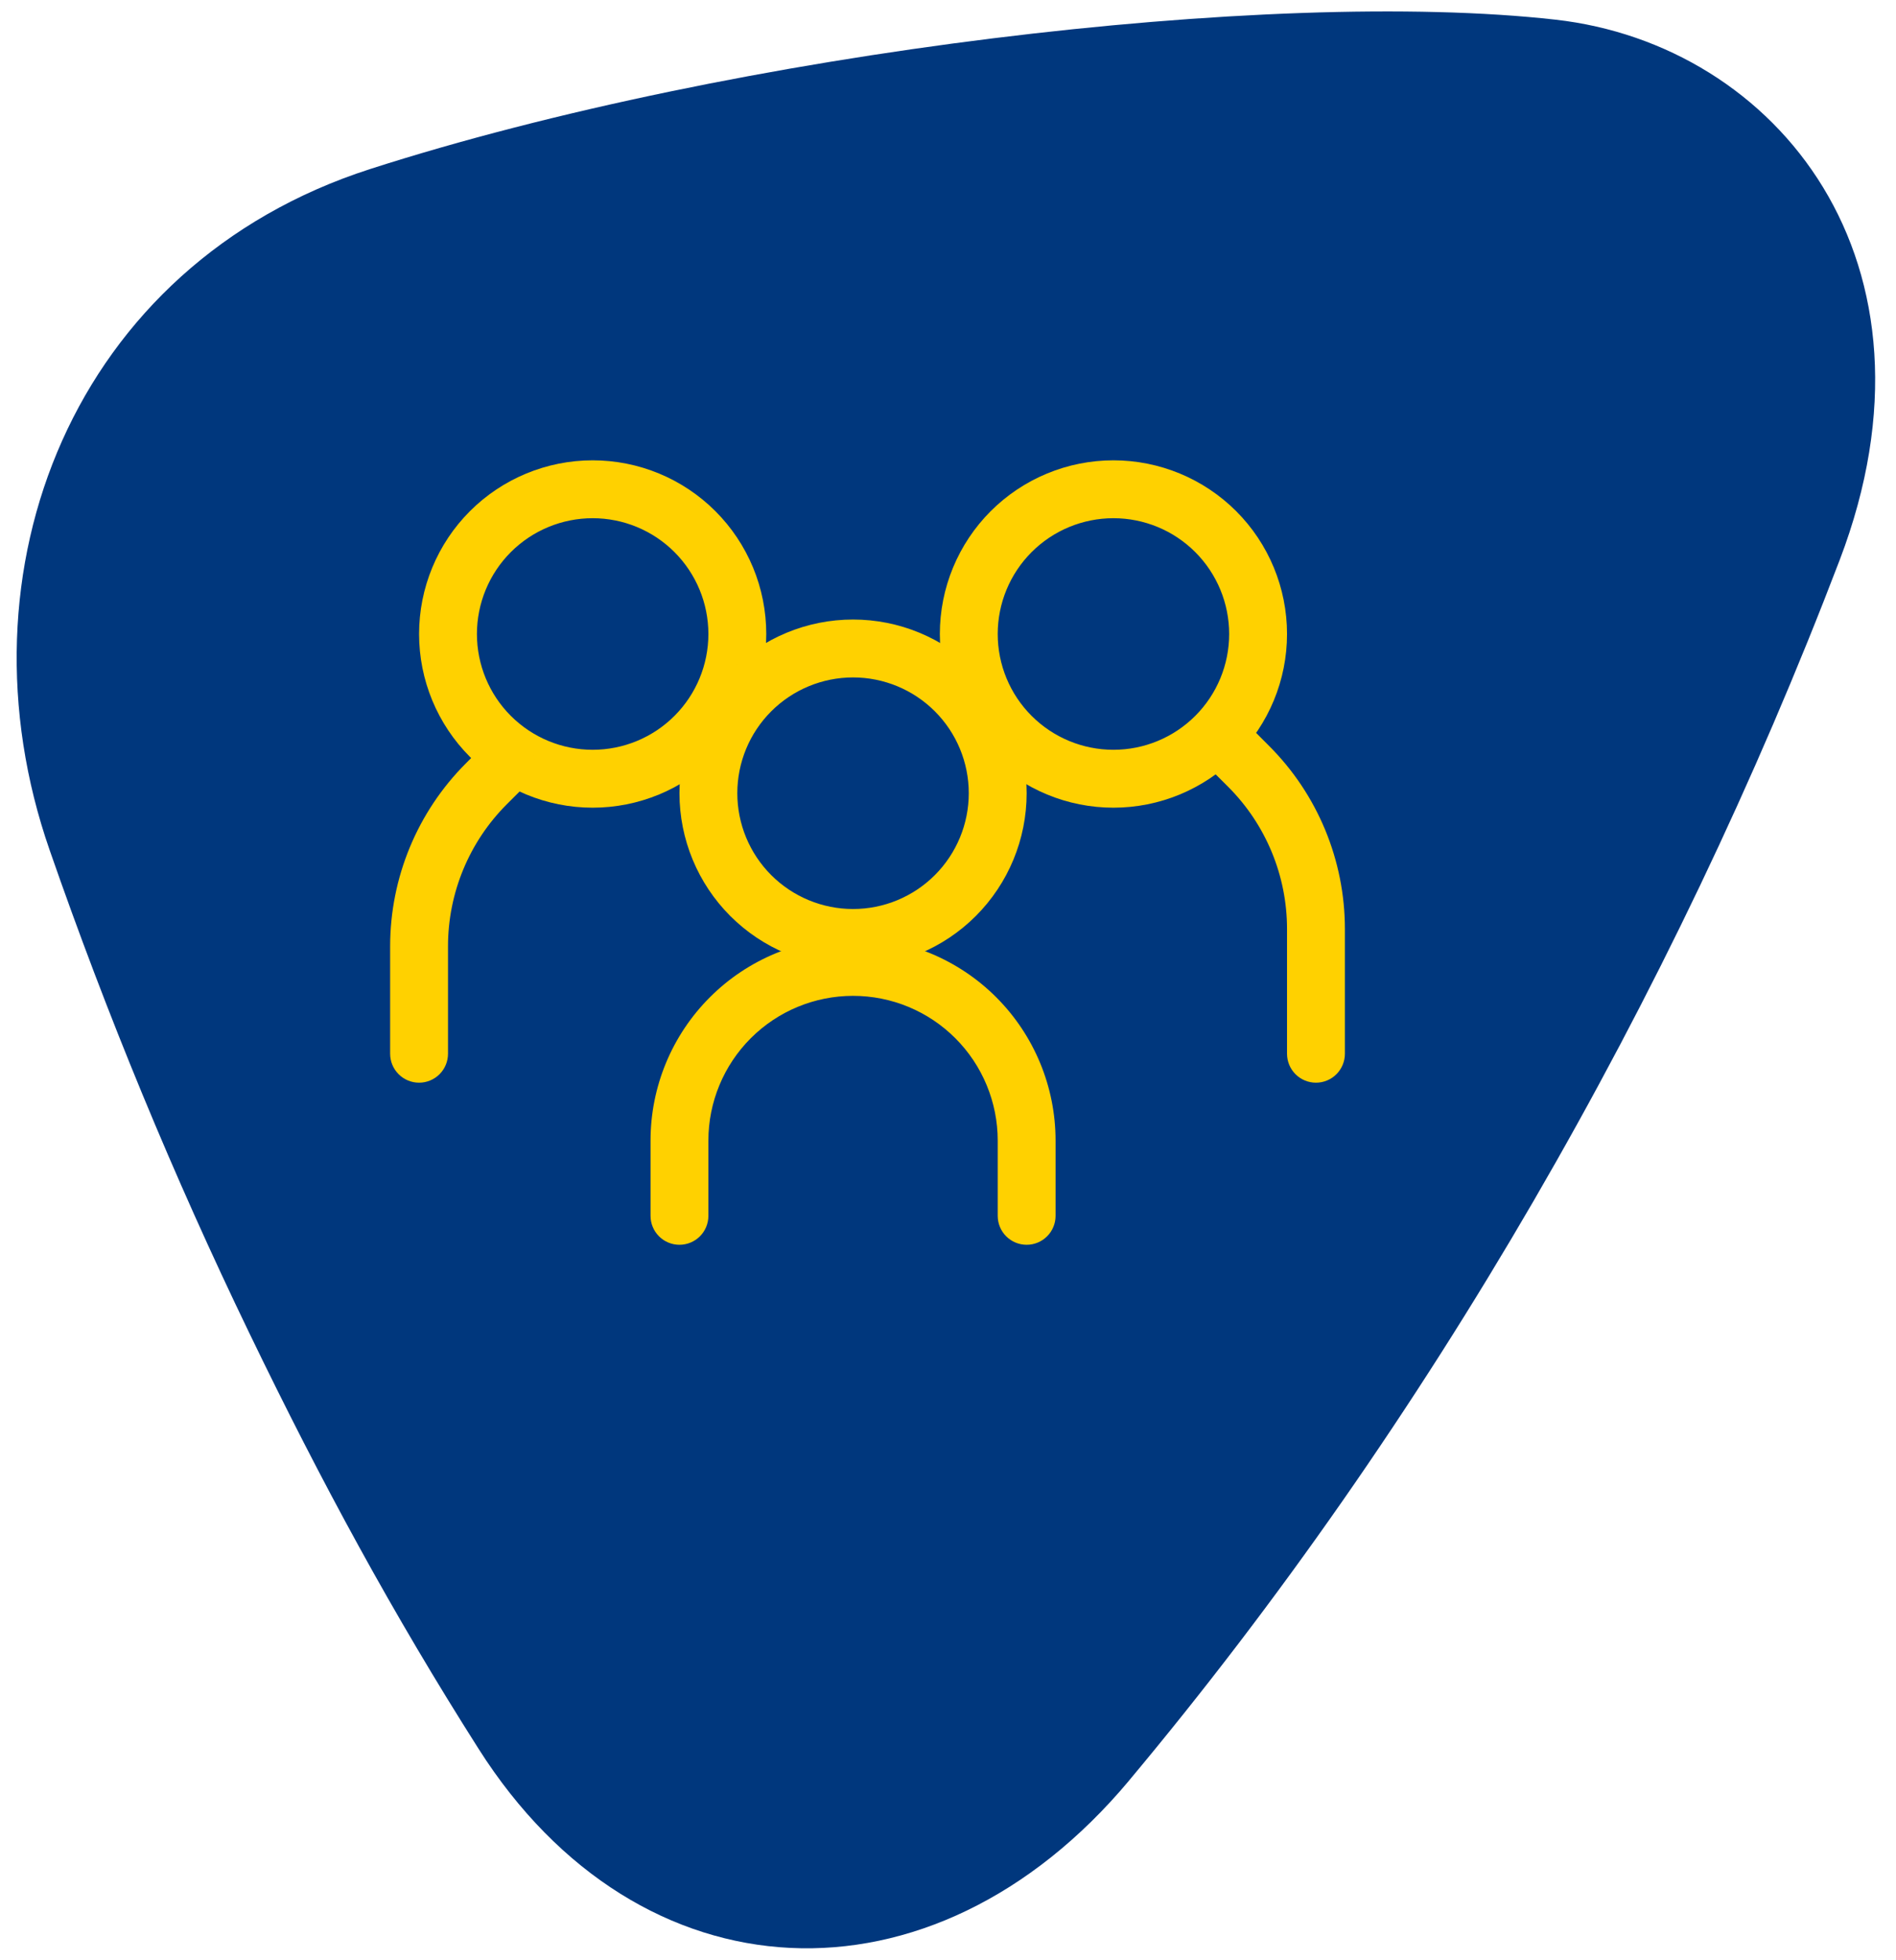
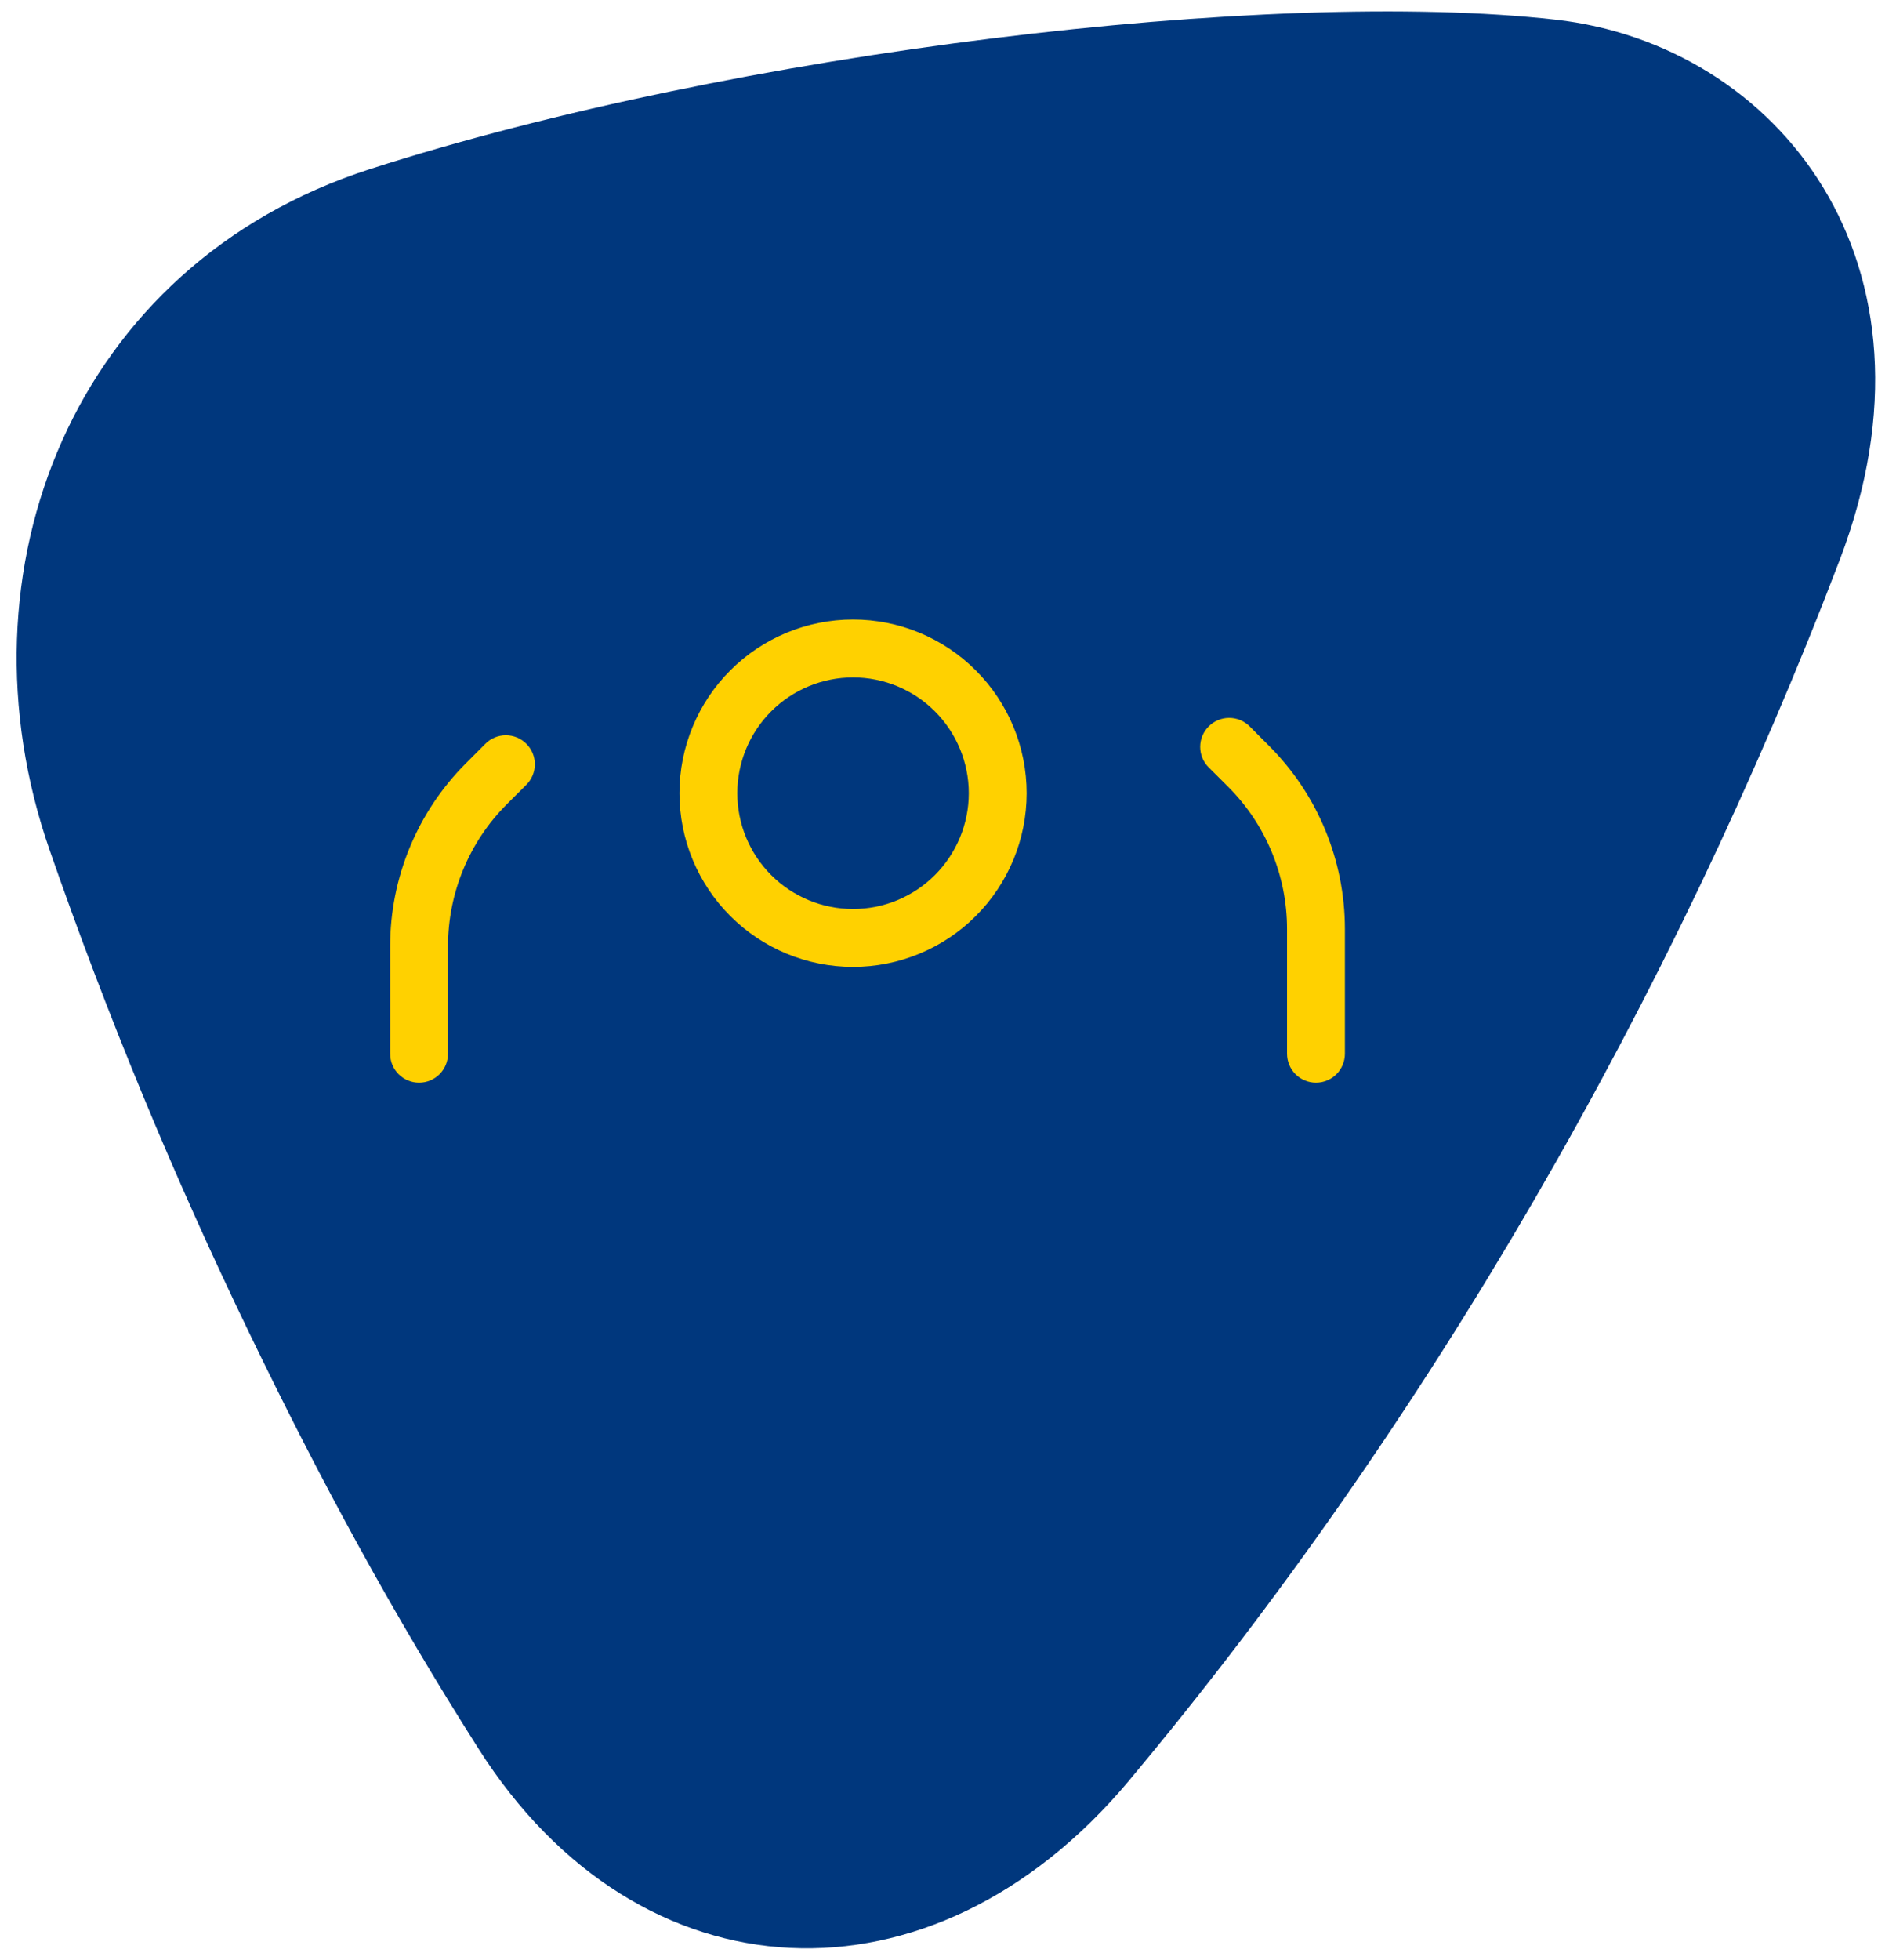
<svg xmlns="http://www.w3.org/2000/svg" width="90" height="93" viewBox="0 0 90 93" fill="none">
  <path d="M53.585 84.485C67.776 67.531 79.373 47.397 87.325 26.573C92.725 12.424 84.327 2.113 73.835 0.933C60.324 -0.587 34.887 2.453 17.56 8.023C3.496 12.552 -2.265 27.073 2.359 40.339C5.069 48.131 8.227 55.784 11.841 63.257C15.264 70.347 18.665 76.598 22.715 82.965C30.337 94.977 44.241 95.647 53.596 84.475" fill="#00377D" />
-   <path fill-rule="evenodd" clip-rule="evenodd" d="M28.133 35.572C29.59 35.572 30.987 34.993 32.017 33.963C33.047 32.933 33.626 31.536 33.626 30.079C33.626 28.622 33.047 27.225 32.017 26.194C30.987 25.164 29.59 24.585 28.133 24.585C26.676 24.585 25.279 25.164 24.248 26.194C23.218 27.225 22.639 28.622 22.639 30.079C22.639 31.536 23.218 32.933 24.248 33.963C25.279 34.993 26.676 35.572 28.133 35.572ZM28.133 38.319C29.215 38.319 30.286 38.106 31.286 37.692C32.286 37.278 33.194 36.671 33.959 35.906C34.725 35.14 35.331 34.232 35.746 33.232C36.16 32.232 36.373 31.161 36.373 30.079C36.373 28.997 36.16 27.925 35.746 26.925C35.331 25.926 34.725 25.017 33.959 24.252C33.194 23.487 32.286 22.88 31.286 22.466C30.286 22.052 29.215 21.839 28.133 21.839C25.947 21.839 23.852 22.707 22.306 24.252C20.761 25.797 19.893 27.893 19.893 30.079C19.893 32.264 20.761 34.36 22.306 35.906C23.852 37.451 25.947 38.319 28.133 38.319Z" fill="#FFD100" />
  <path fill-rule="evenodd" clip-rule="evenodd" d="M24.985 35.287C25.113 35.414 25.215 35.566 25.284 35.733C25.353 35.899 25.389 36.078 25.389 36.259C25.389 36.44 25.353 36.618 25.284 36.785C25.215 36.952 25.113 37.104 24.985 37.231L24.057 38.157C22.27 39.944 21.266 42.367 21.266 44.895V49.992C21.266 50.357 21.121 50.706 20.864 50.964C20.606 51.221 20.257 51.366 19.893 51.366C19.529 51.366 19.179 51.221 18.922 50.964C18.664 50.706 18.519 50.357 18.519 49.992V44.895C18.52 41.639 19.813 38.517 22.115 36.215L23.041 35.287C23.168 35.159 23.32 35.057 23.486 34.988C23.653 34.919 23.832 34.883 24.013 34.883C24.193 34.883 24.372 34.919 24.539 34.988C24.706 35.057 24.858 35.159 24.985 35.287ZM57.374 34.463C57.246 34.59 57.145 34.742 57.075 34.909C57.006 35.075 56.971 35.254 56.971 35.435C56.971 35.616 57.006 35.794 57.075 35.961C57.145 36.128 57.246 36.28 57.374 36.407L58.303 37.333C60.089 39.12 61.093 41.544 61.093 44.071V49.992C61.093 50.357 61.238 50.706 61.495 50.964C61.753 51.221 62.102 51.366 62.467 51.366C62.831 51.366 63.18 51.221 63.438 50.964C63.695 50.706 63.84 50.357 63.84 49.992V44.071C63.839 40.815 62.546 37.693 60.244 35.391L59.319 34.463C59.191 34.335 59.04 34.233 58.873 34.164C58.706 34.095 58.527 34.059 58.346 34.059C58.166 34.059 57.987 34.095 57.82 34.164C57.653 34.233 57.502 34.335 57.374 34.463Z" fill="#FFD100" />
-   <path fill-rule="evenodd" clip-rule="evenodd" d="M52.853 35.572C51.396 35.572 49.999 34.993 48.969 33.963C47.938 32.933 47.36 31.536 47.36 30.079C47.36 28.622 47.938 27.225 48.969 26.194C49.999 25.164 51.396 24.585 52.853 24.585C54.31 24.585 55.707 25.164 56.737 26.194C57.768 27.225 58.346 28.622 58.346 30.079C58.346 31.536 57.768 32.933 56.737 33.963C55.707 34.993 54.31 35.572 52.853 35.572ZM52.853 38.319C51.771 38.319 50.699 38.106 49.7 37.692C48.7 37.278 47.792 36.671 47.026 35.905C46.261 35.14 45.654 34.232 45.24 33.232C44.826 32.232 44.613 31.161 44.613 30.079C44.613 28.997 44.826 27.925 45.24 26.925C45.654 25.926 46.261 25.017 47.026 24.252C47.792 23.487 48.7 22.88 49.7 22.466C50.699 22.052 51.771 21.839 52.853 21.839C55.038 21.839 57.134 22.707 58.68 24.252C60.225 25.797 61.093 27.893 61.093 30.079C61.093 32.264 60.225 34.36 58.68 35.905C57.134 37.451 55.038 38.319 52.853 38.319ZM40.493 47.246C38.672 47.246 36.925 47.969 35.637 49.257C34.35 50.545 33.626 52.291 33.626 54.112V57.683C33.626 58.047 33.481 58.397 33.224 58.654C32.966 58.912 32.617 59.056 32.253 59.056C31.889 59.056 31.539 58.912 31.282 58.654C31.024 58.397 30.88 58.047 30.88 57.683V54.112C30.88 51.563 31.892 49.117 33.695 47.315C35.498 45.512 37.943 44.499 40.493 44.499C43.042 44.499 45.488 45.512 47.291 47.315C49.093 49.117 50.106 51.563 50.106 54.112V57.683C50.106 58.047 49.962 58.397 49.704 58.654C49.447 58.912 49.097 59.056 48.733 59.056C48.369 59.056 48.019 58.912 47.762 58.654C47.504 58.397 47.36 58.047 47.36 57.683V54.112C47.36 53.211 47.182 52.318 46.837 51.485C46.492 50.651 45.986 49.895 45.348 49.257C44.711 48.619 43.954 48.113 43.121 47.768C42.288 47.423 41.395 47.246 40.493 47.246Z" fill="#FFD100" />
  <path fill-rule="evenodd" clip-rule="evenodd" d="M40.493 43.126C41.95 43.126 43.347 42.547 44.377 41.517C45.407 40.486 45.986 39.089 45.986 37.632C45.986 36.175 45.407 34.778 44.377 33.748C43.347 32.718 41.95 32.139 40.493 32.139C39.036 32.139 37.639 32.718 36.608 33.748C35.578 34.778 34.999 36.175 34.999 37.632C34.999 39.089 35.578 40.486 36.608 41.517C37.639 42.547 39.036 43.126 40.493 43.126ZM40.493 45.872C42.678 45.872 44.774 45.004 46.319 43.459C47.865 41.913 48.733 39.818 48.733 37.632C48.733 35.447 47.865 33.351 46.319 31.806C44.774 30.26 42.678 29.392 40.493 29.392C38.307 29.392 36.212 30.26 34.666 31.806C33.121 33.351 32.253 35.447 32.253 37.632C32.253 39.818 33.121 41.913 34.666 43.459C36.212 45.004 38.307 45.872 40.493 45.872Z" fill="#FFD100" />
</svg>